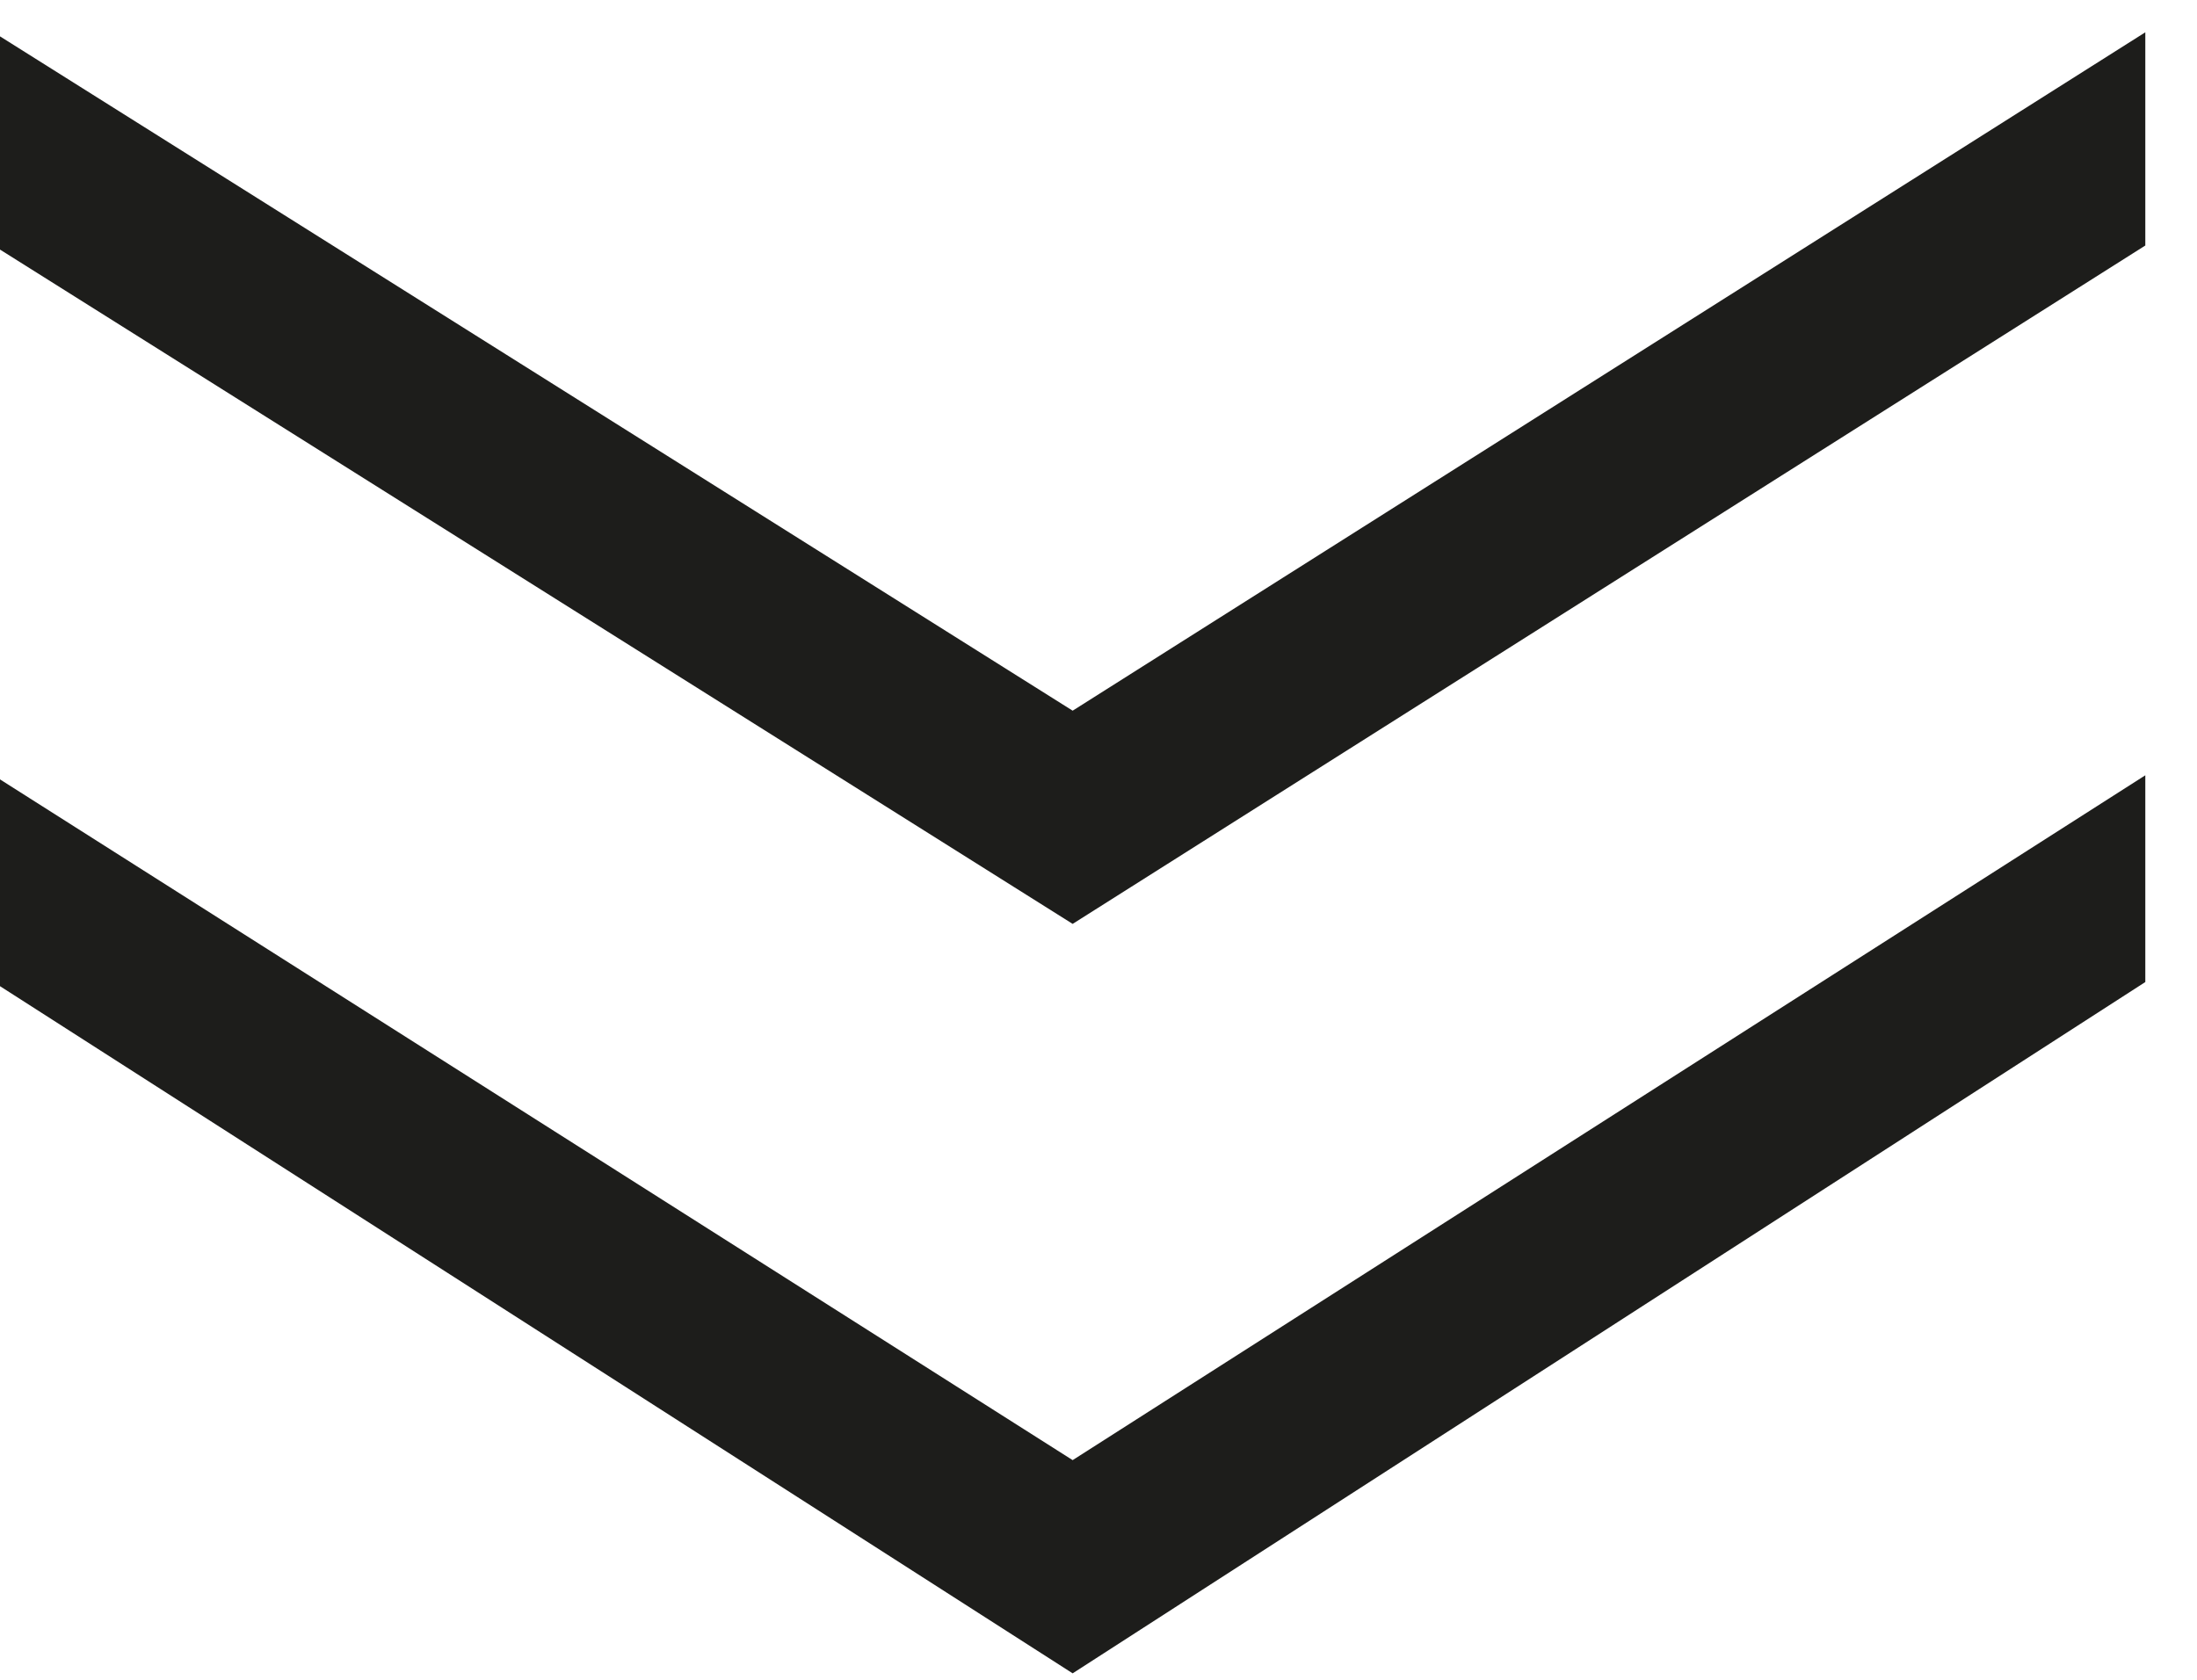
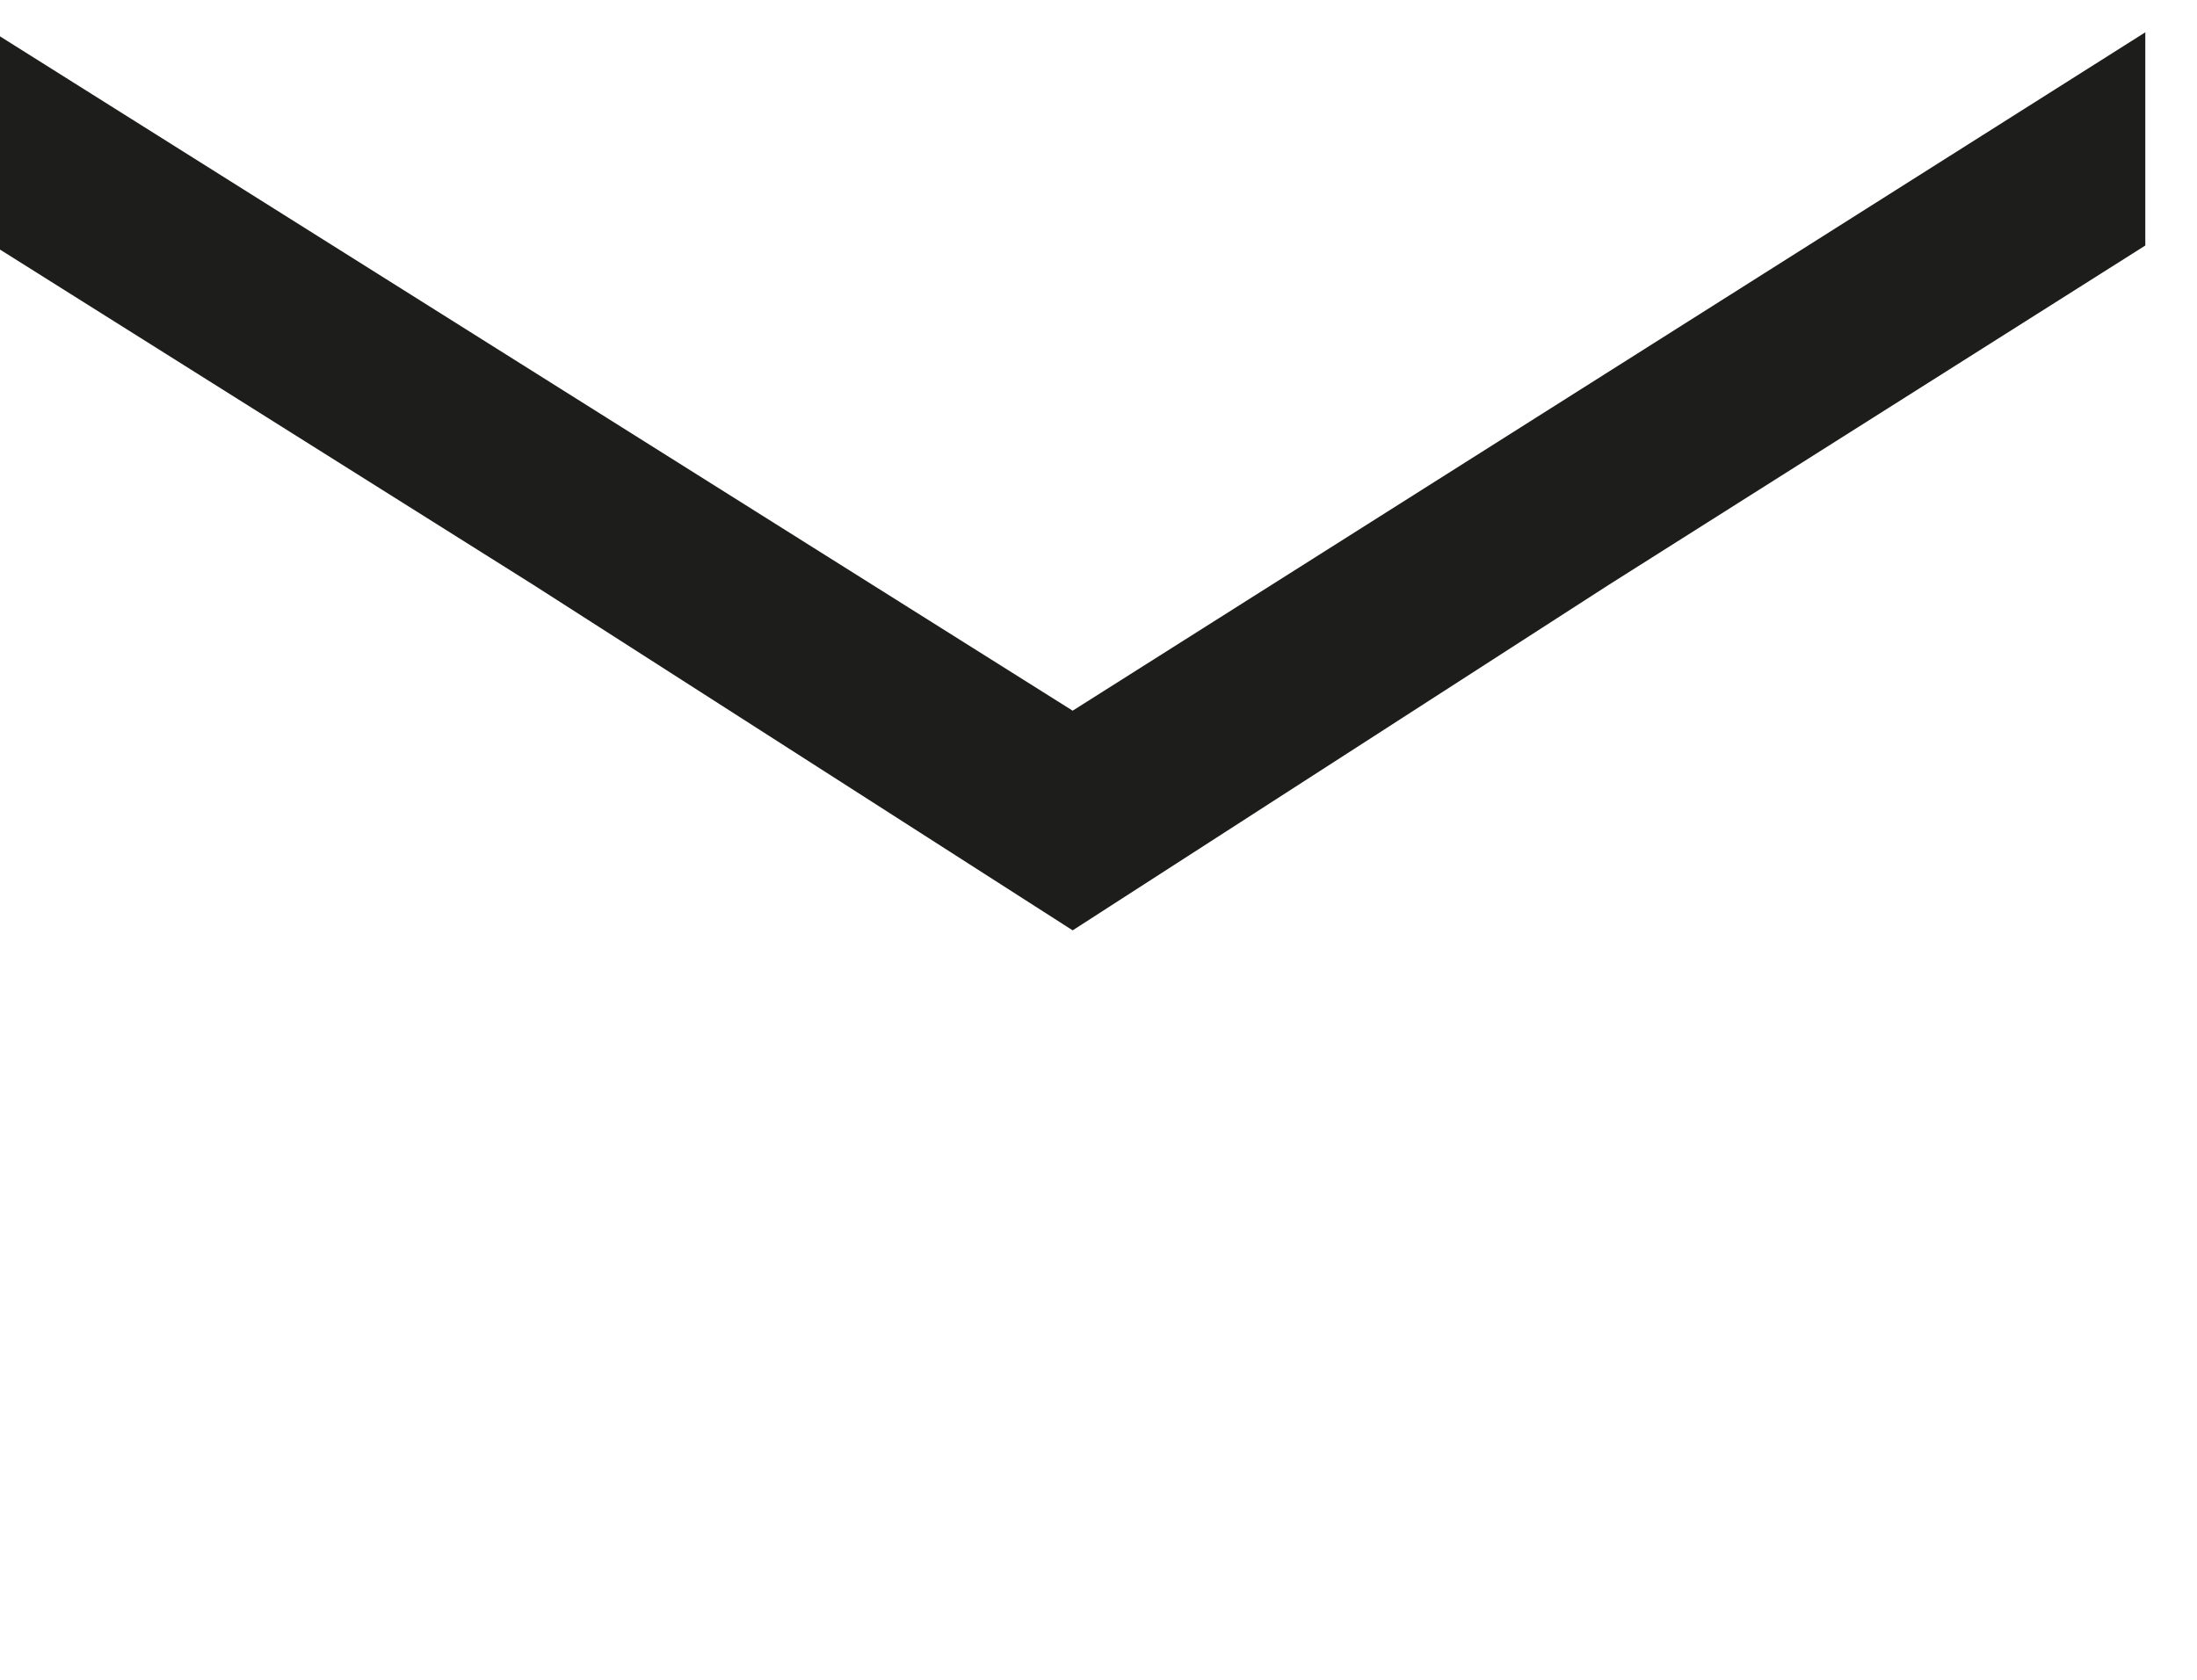
<svg xmlns="http://www.w3.org/2000/svg" version="1.2" viewBox="0 0 34 26" width="34" height="26">
  <style>.a{fill:#1d1d1b}</style>
-   <path class="a" d="m-0.1 0.5l16.7 10.5 16.6-10.5v3.3l-16.6 10.5-16.7-10.5zm0 11.5l16.7 10.6 16.6-10.6v3.2l-16.6 10.7-16.7-10.7z" />
+   <path class="a" d="m-0.1 0.5l16.7 10.5 16.6-10.5v3.3l-16.6 10.5-16.7-10.5zl16.7 10.6 16.6-10.6v3.2l-16.6 10.7-16.7-10.7z" />
</svg>